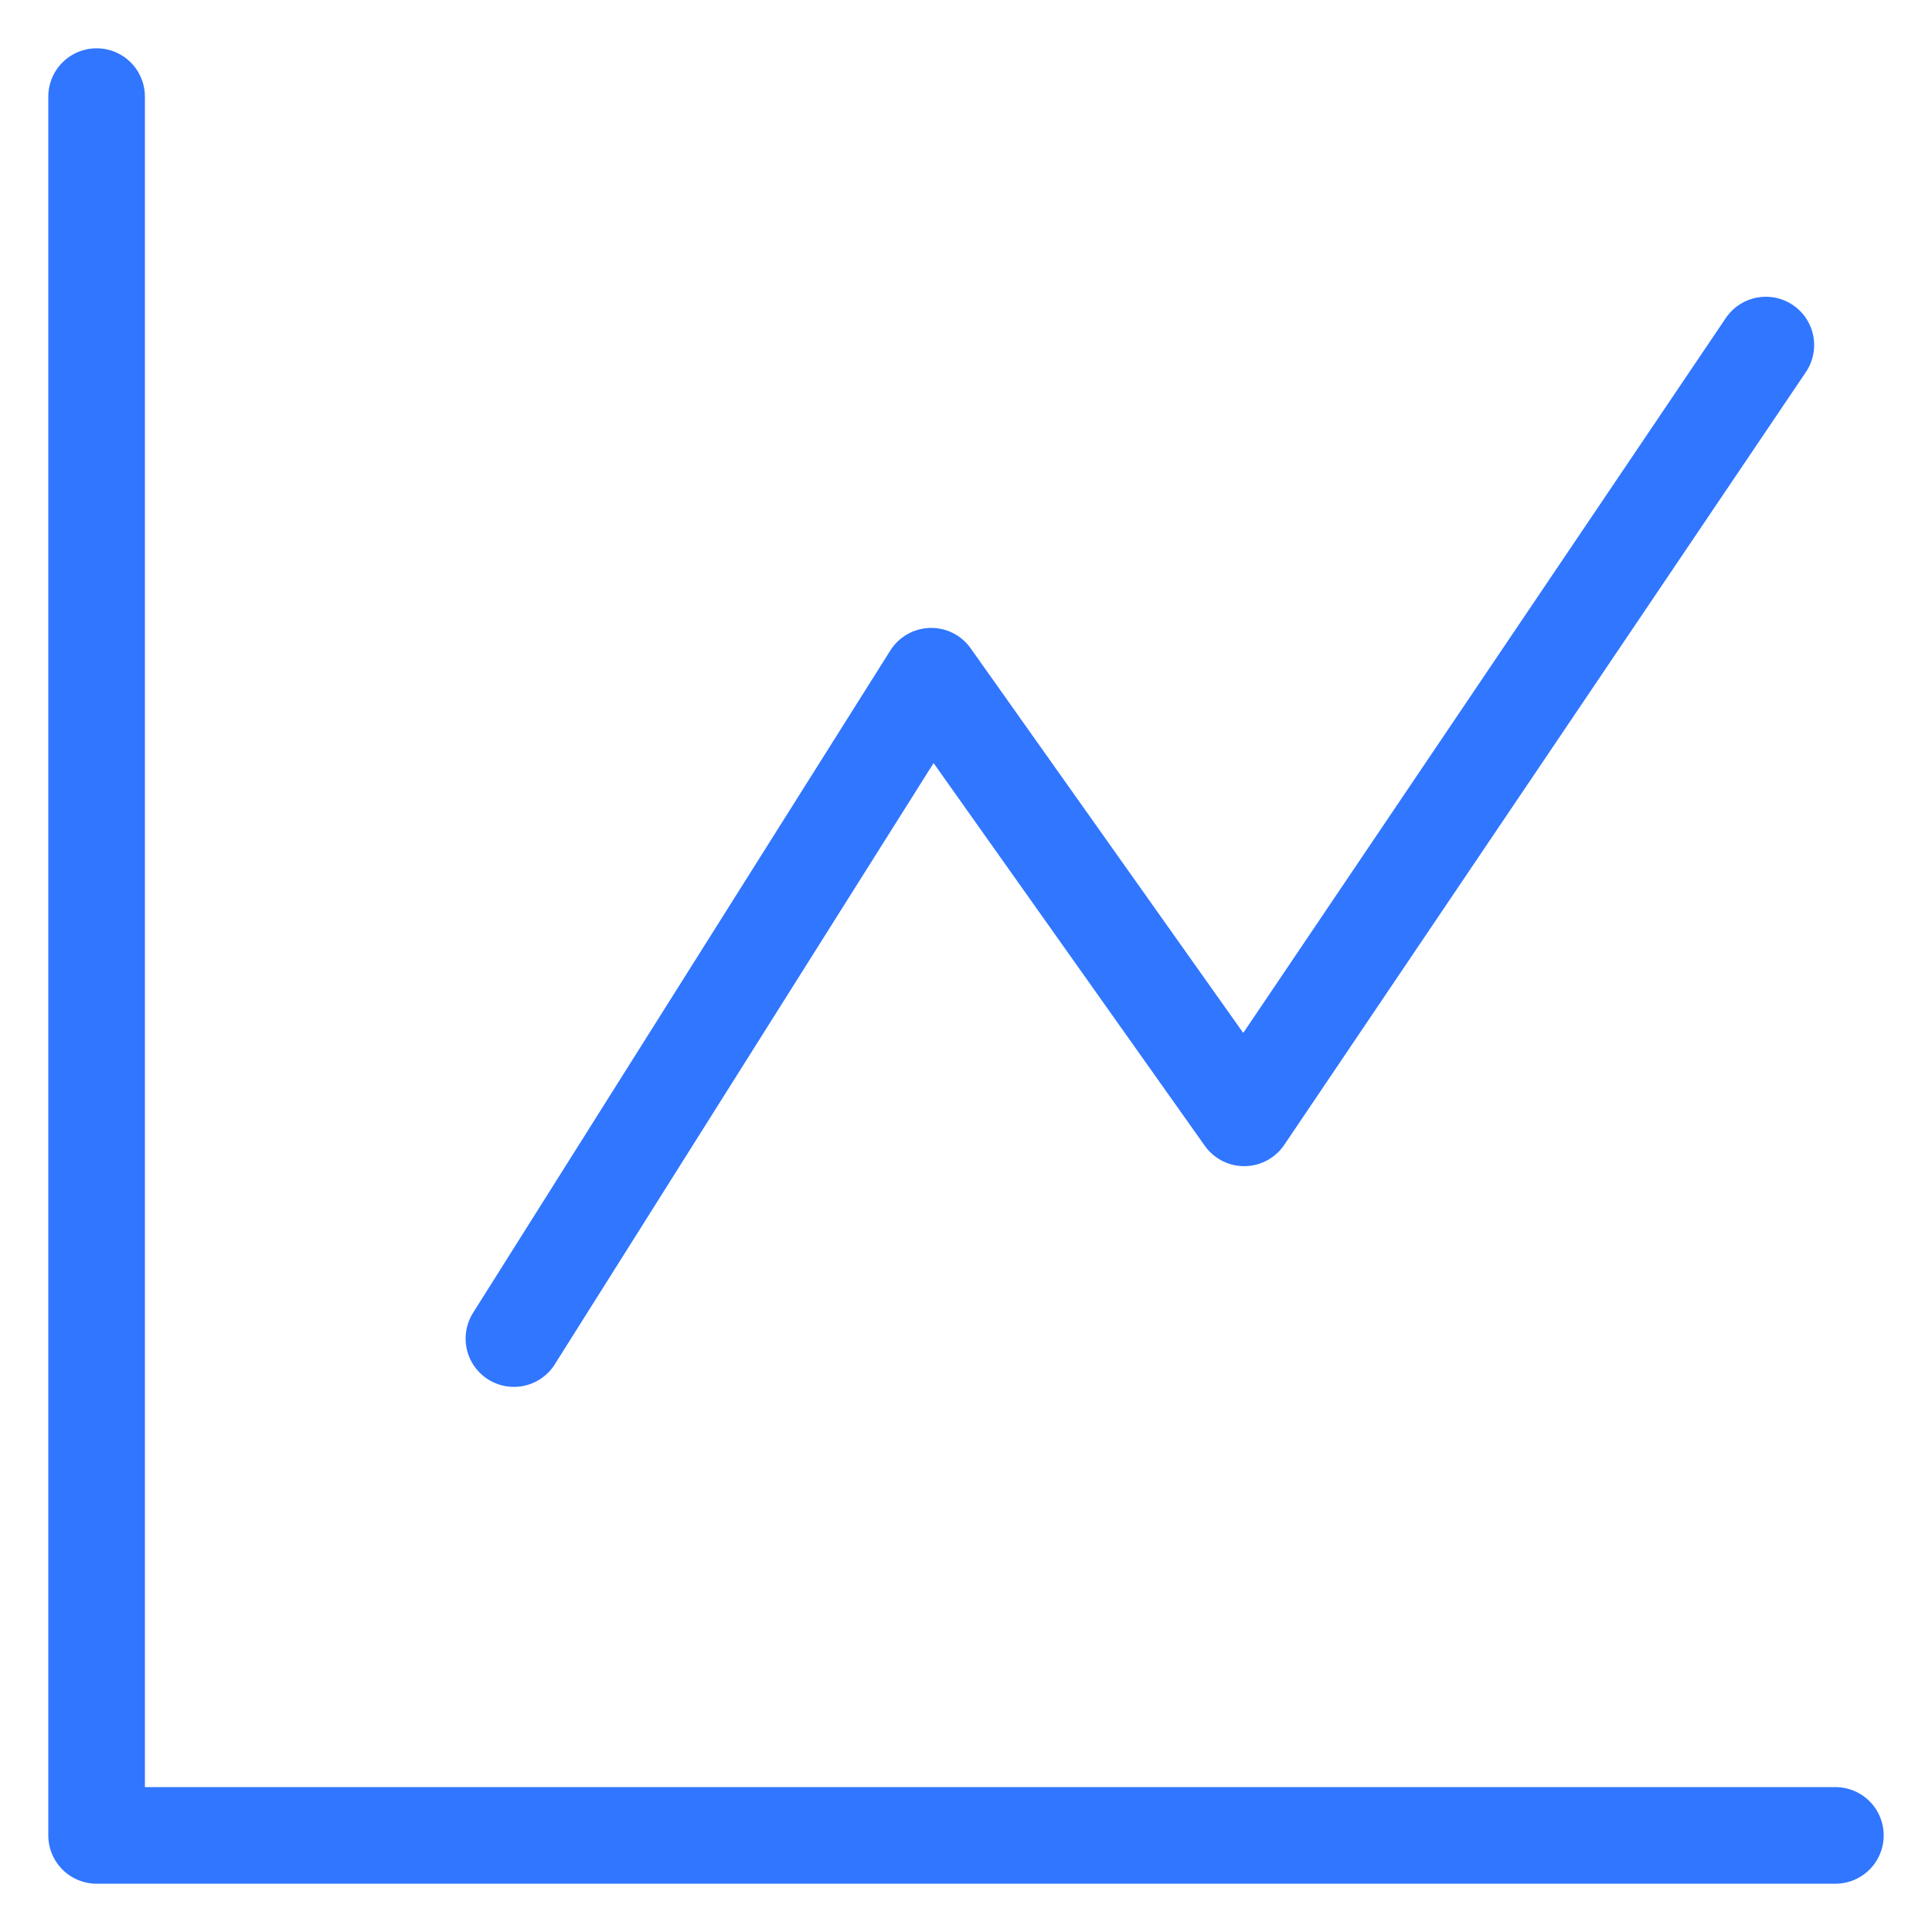
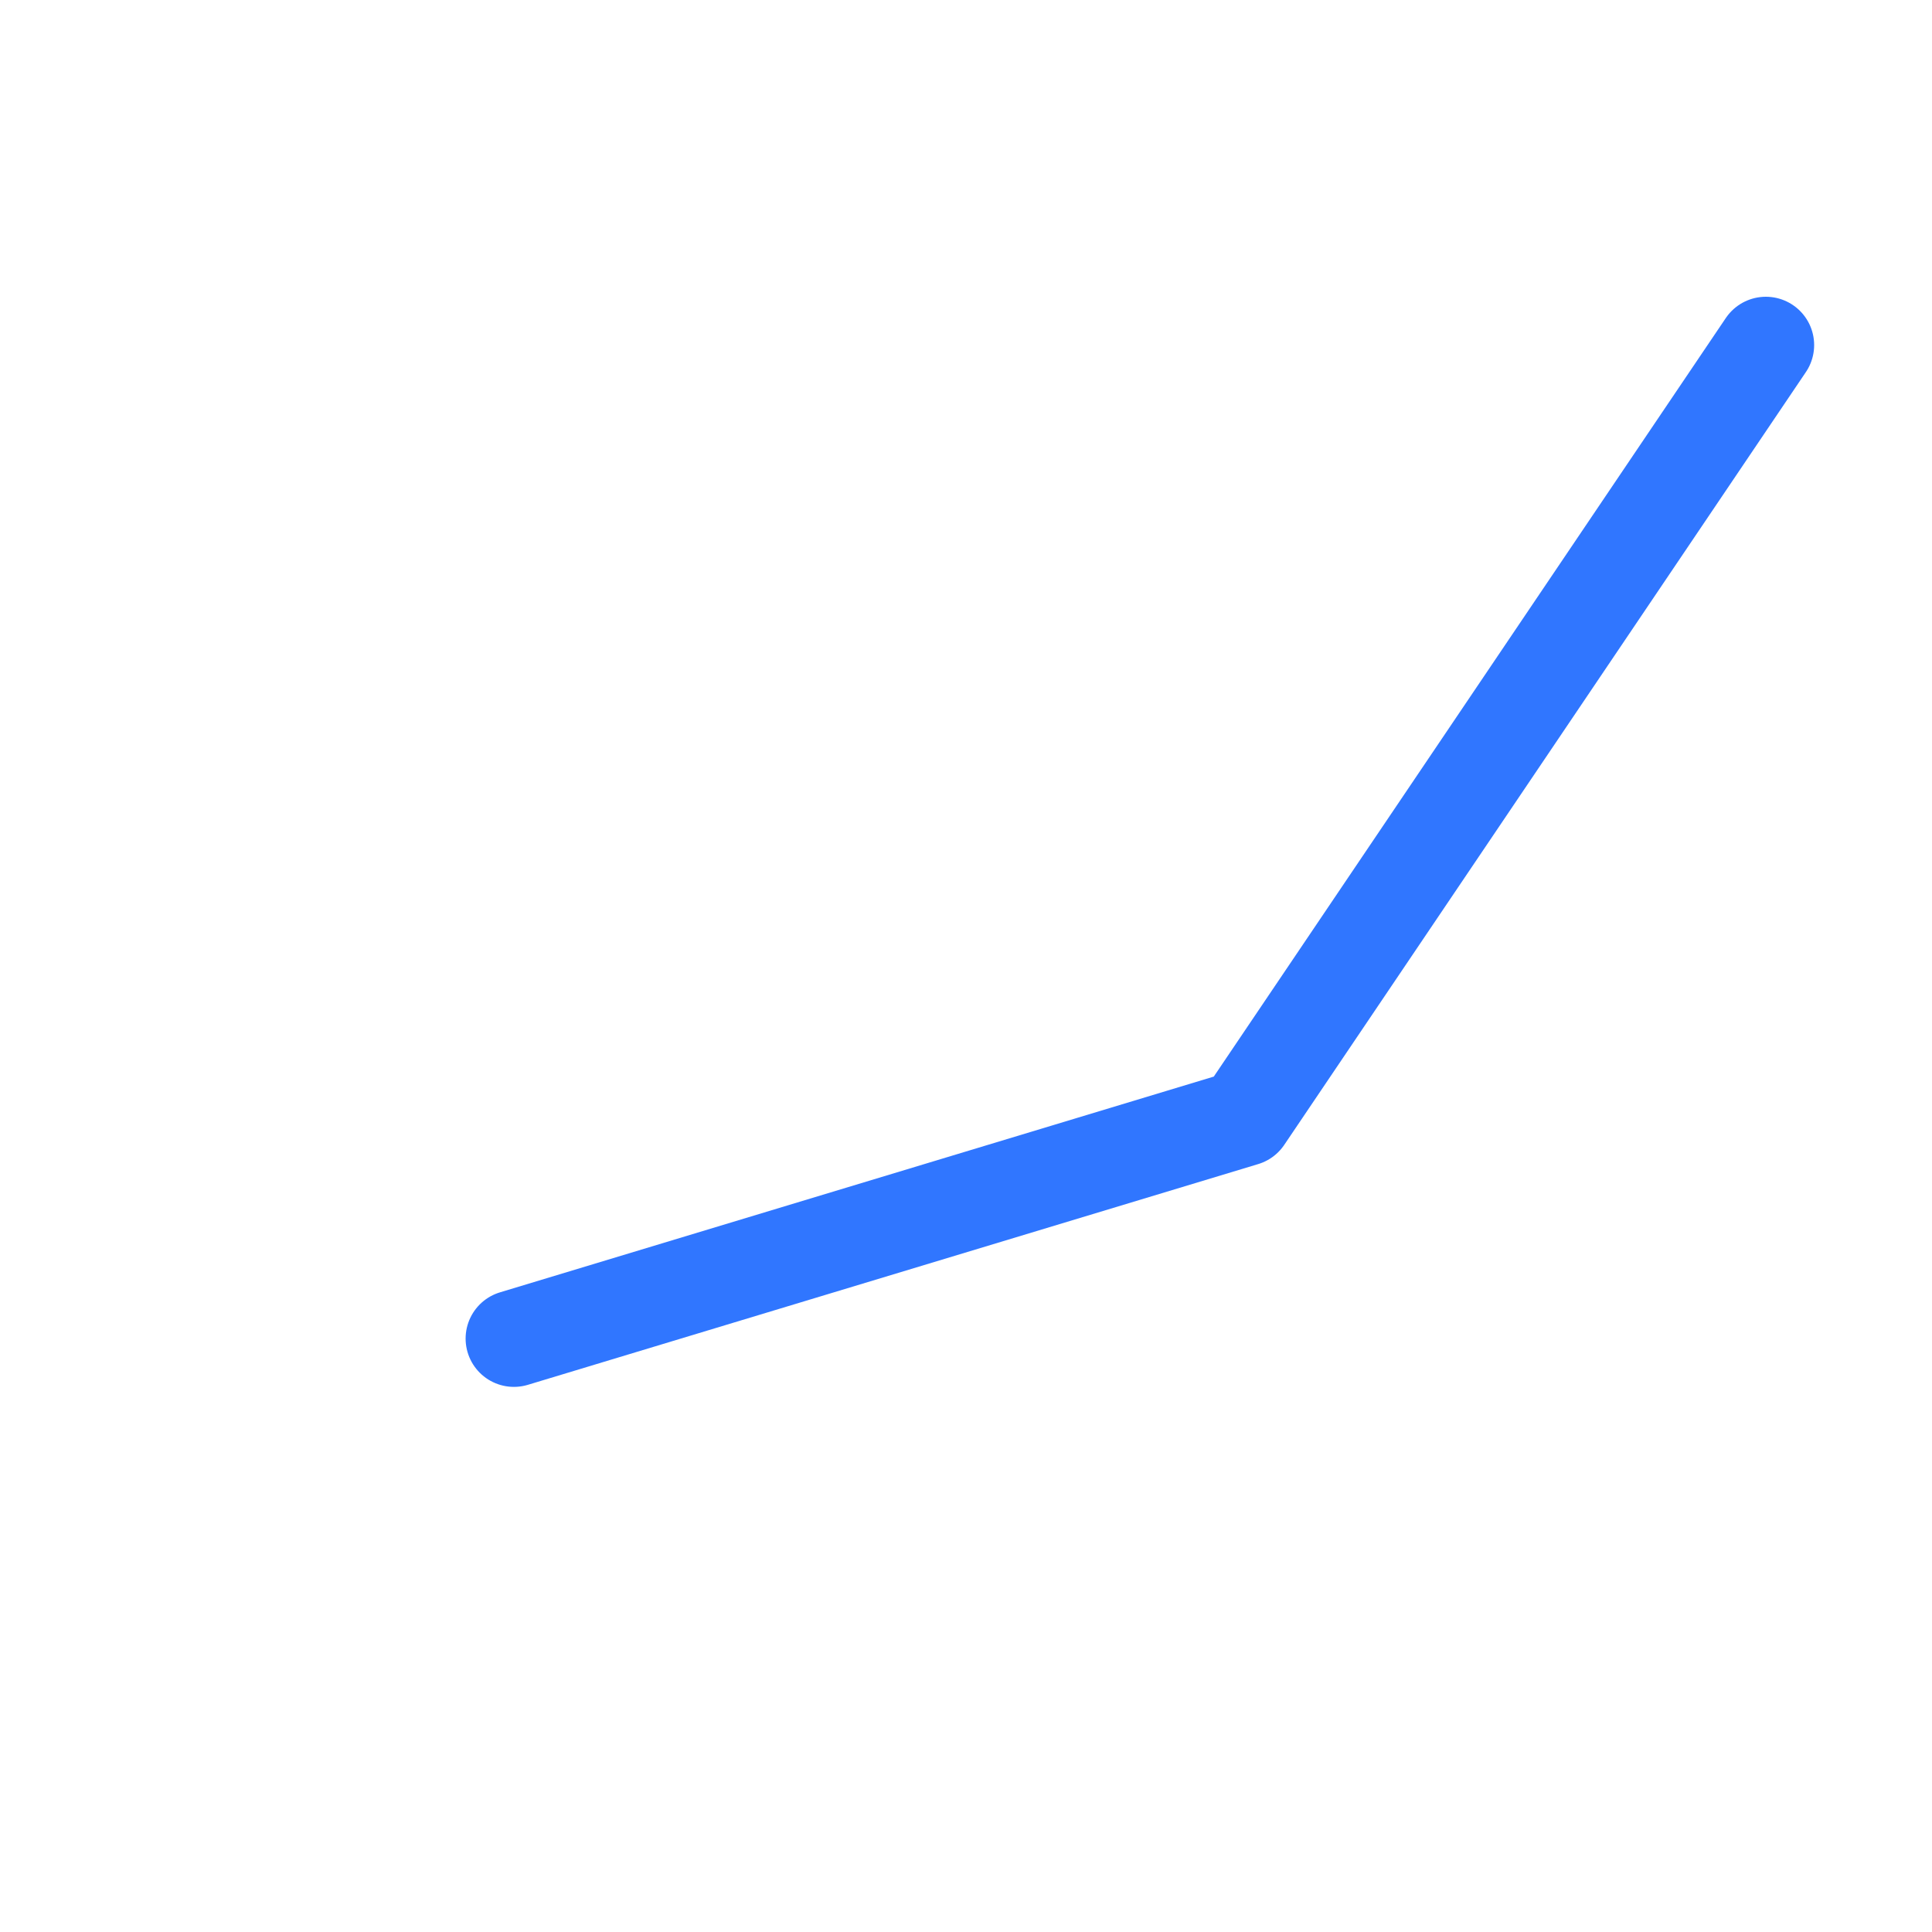
<svg xmlns="http://www.w3.org/2000/svg" width="20" height="20" viewBox="0 0 20 20" fill="none">
-   <path d="M1 1V19H19" stroke="#3076FF" stroke-linecap="round" stroke-linejoin="round" />
-   <path d="M5.32 13.857L9.64 7L12.88 11.572L18.28 3.572" stroke="#3076FF" stroke-linecap="round" stroke-linejoin="round" />
+   <path d="M5.32 13.857L12.88 11.572L18.28 3.572" stroke="#3076FF" stroke-linecap="round" stroke-linejoin="round" />
</svg>